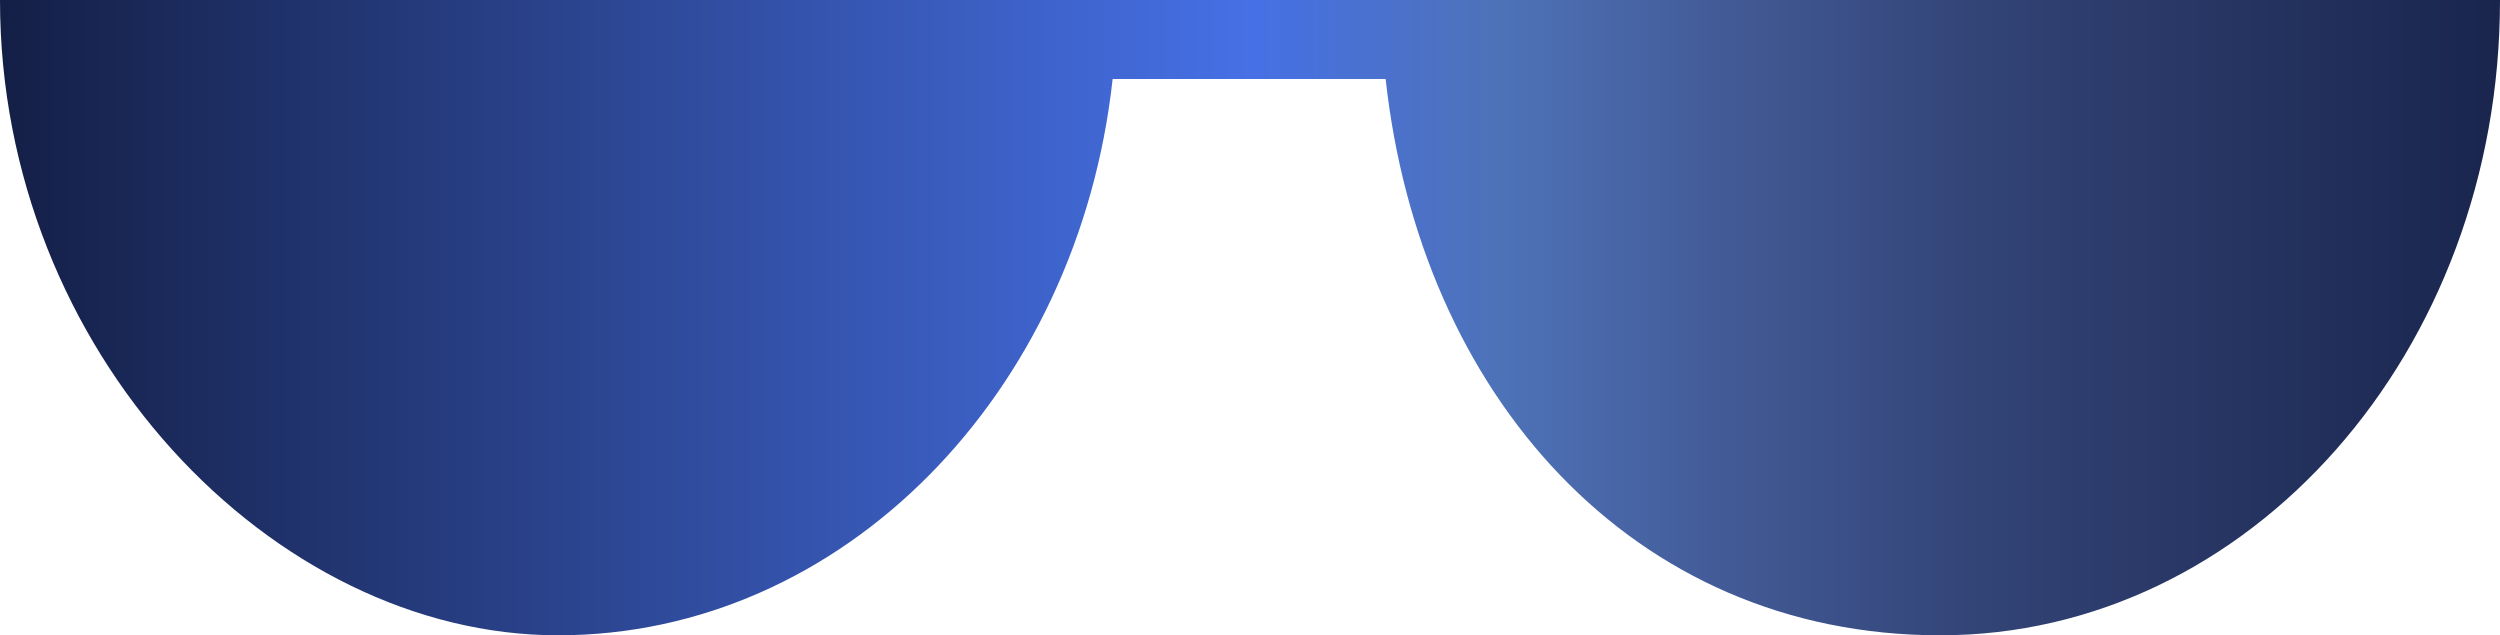
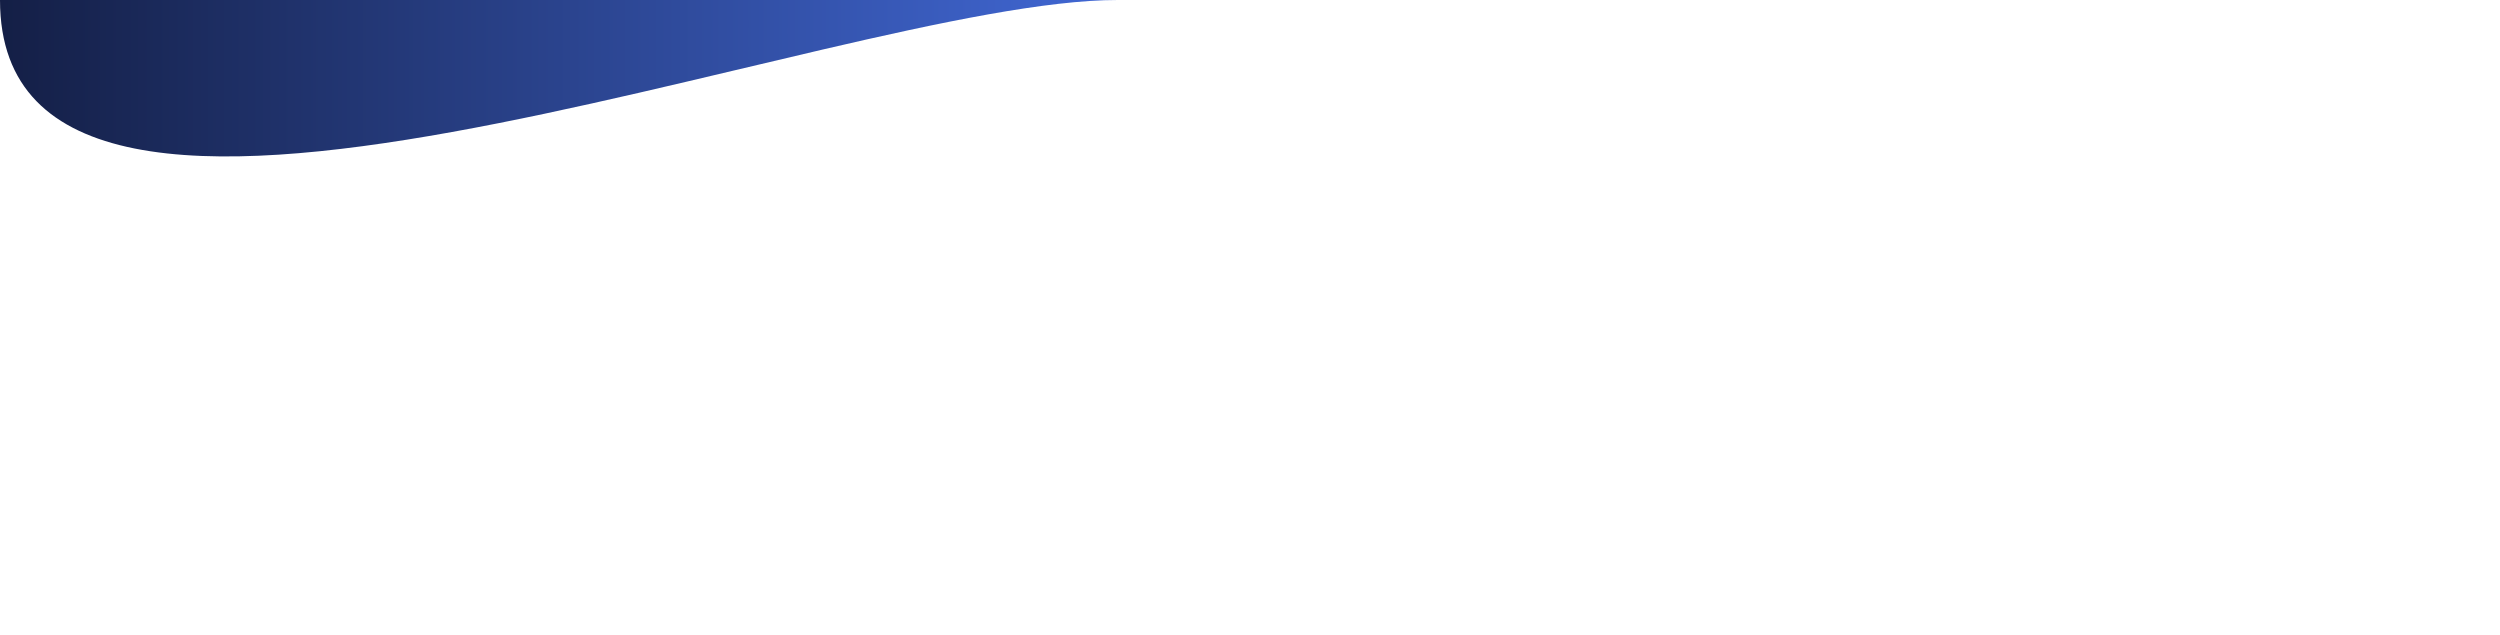
<svg xmlns="http://www.w3.org/2000/svg" id="bcfb16b5-7ef5-434d-9284-63089d642814" viewBox="0 0 145.6 37">
  <defs>
    <style>      .st0 {        fill: url(#linear-gradient);      }    </style>
    <linearGradient id="linear-gradient" x1="0" y1="19.4" x2="145.6" y2="19.4" gradientTransform="translate(0 37.9) scale(1 -1)" gradientUnits="userSpaceOnUse">
      <stop offset="0" stop-color="#141f46" />
      <stop offset=".5" stop-color="#4670e5" />
      <stop offset=".6" stop-color="#4e72b8" />
      <stop offset=".7" stop-color="#415893" />
      <stop offset=".8" stop-color="#314274" />
      <stop offset="1" stop-color="#19254d" />
      <stop offset="1" stop-color="#141f46" />
    </linearGradient>
  </defs>
-   <path class="st0" d="M145.6,0c0,20.5-14.6,37-32.6,37s-30.3-14.1-32.3-32.4h-15.9c-2,18.3-15.7,32.4-32.3,32.4S0,20.5,0,0h145.6Z" />
+   <path class="st0" d="M145.6,0s-30.3-14.1-32.3-32.4h-15.9c-2,18.3-15.7,32.4-32.3,32.4S0,20.5,0,0h145.6Z" />
</svg>